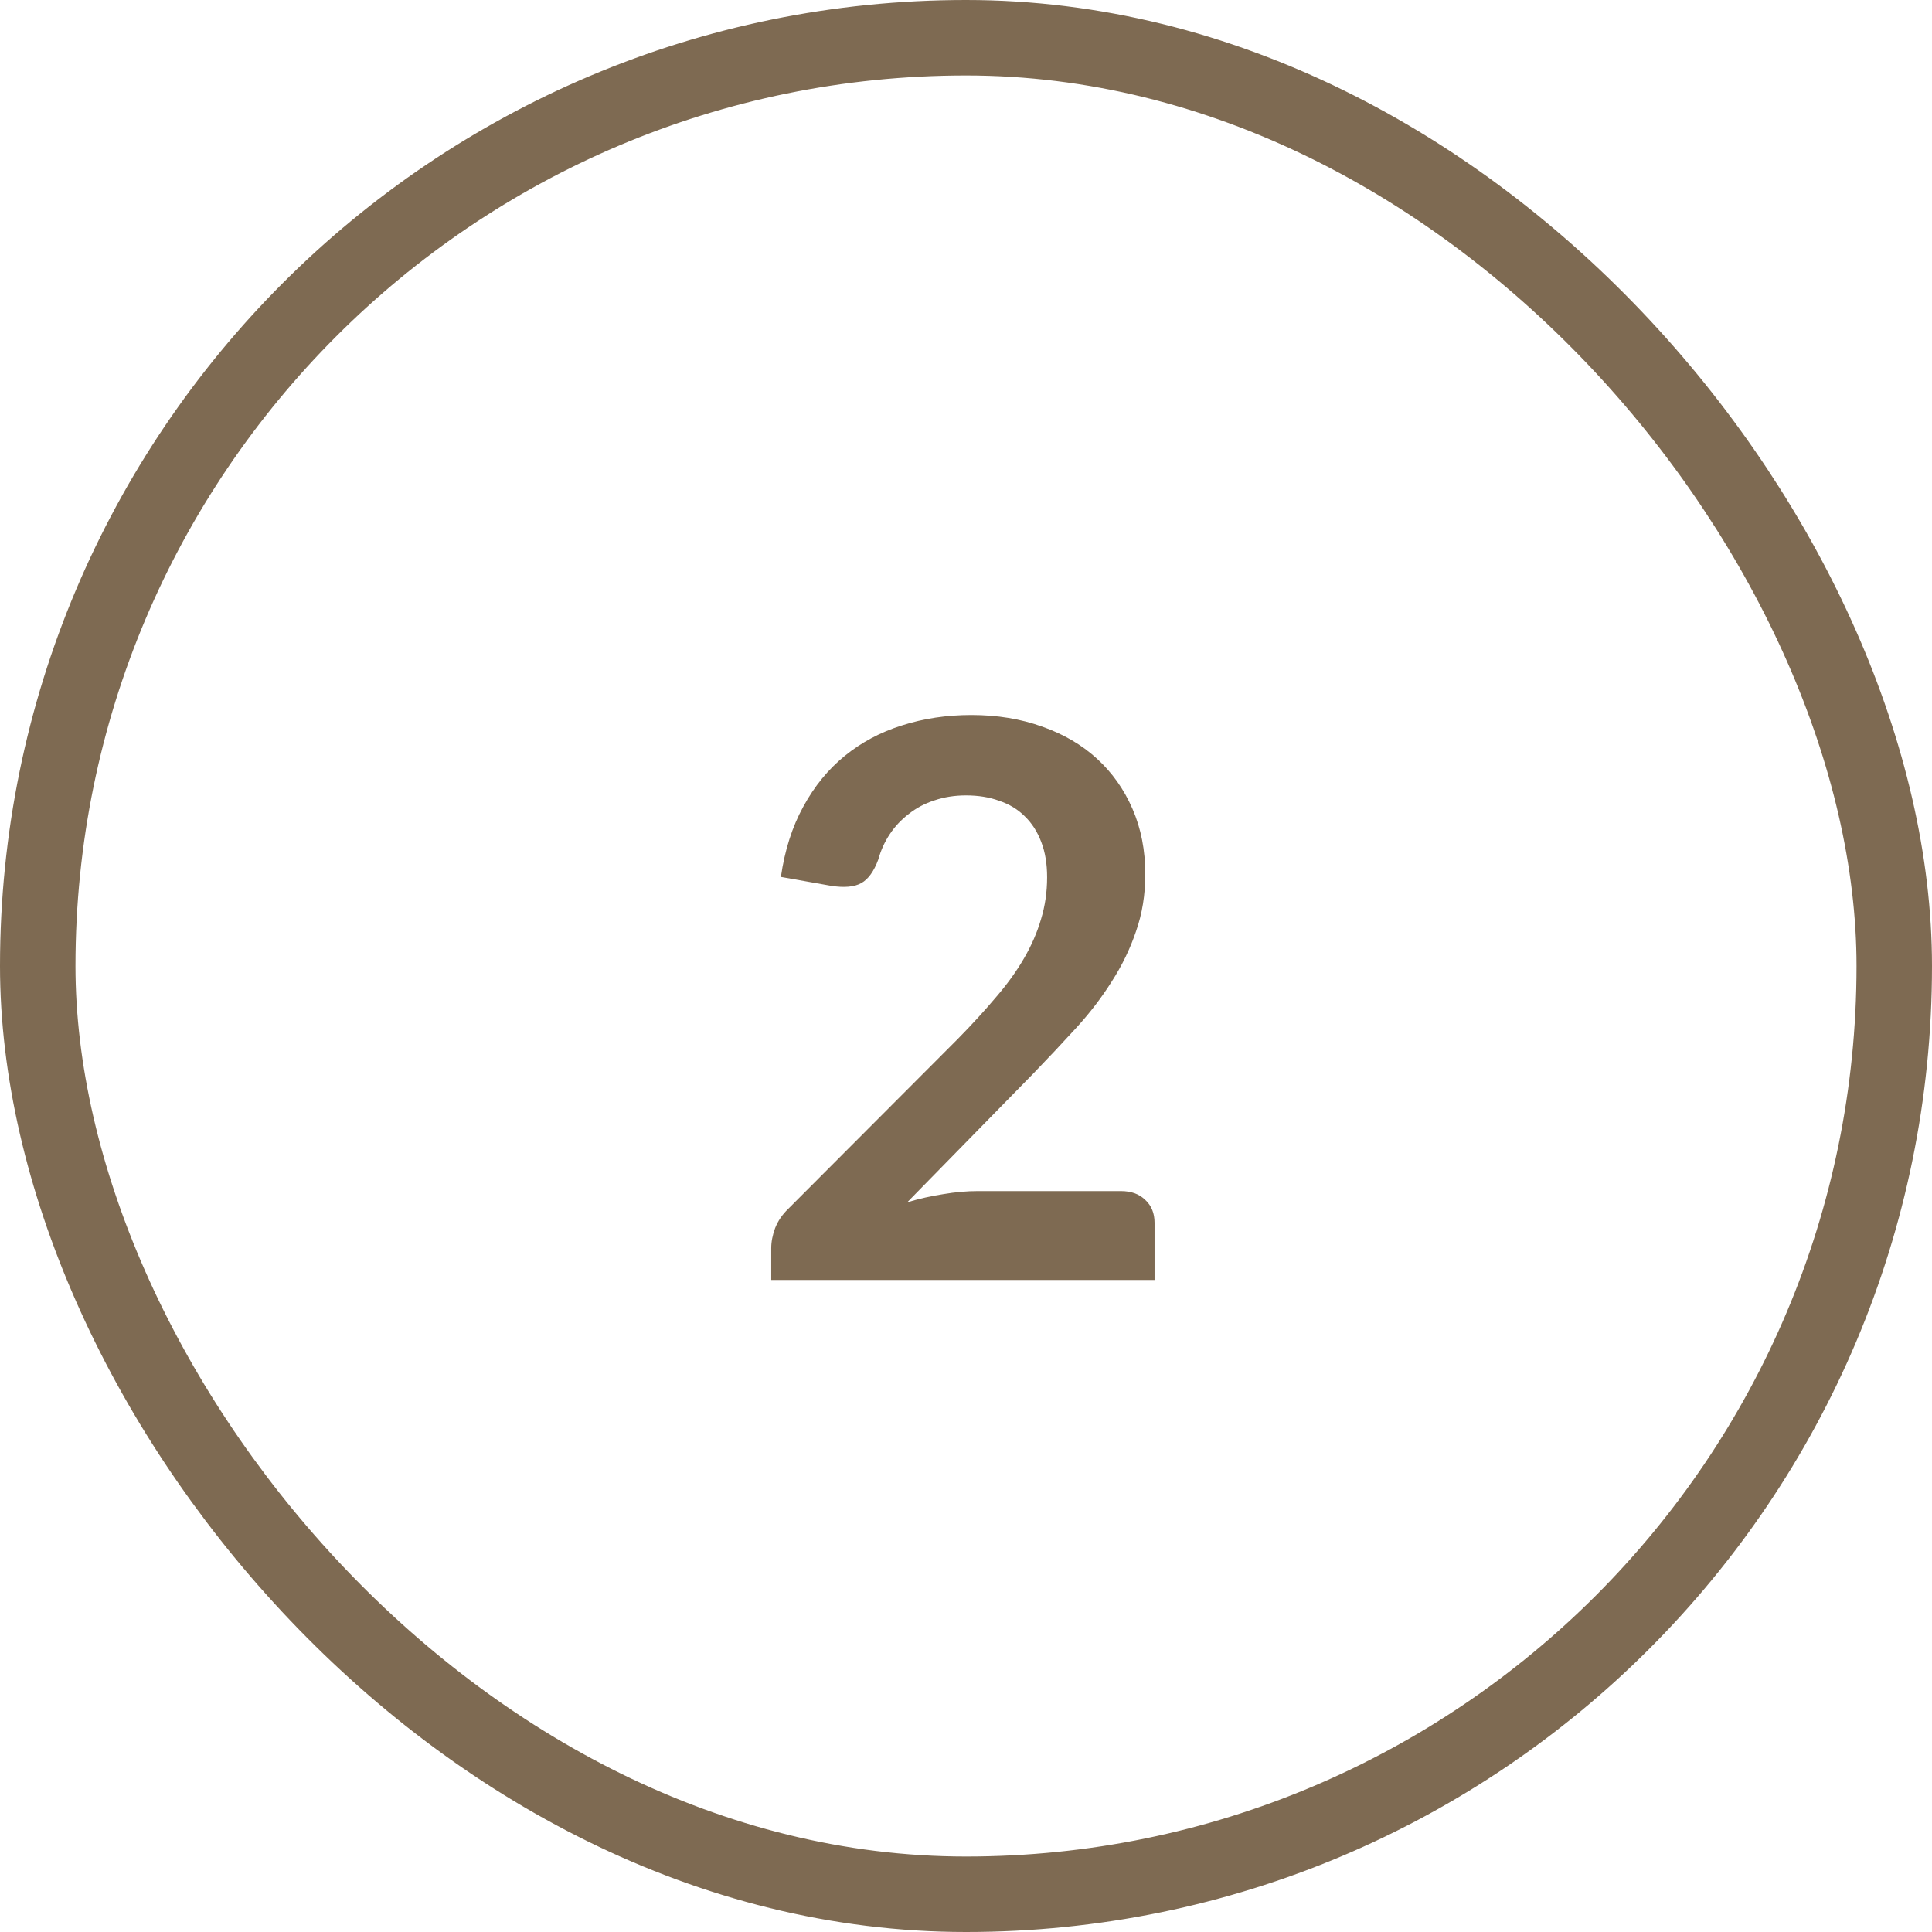
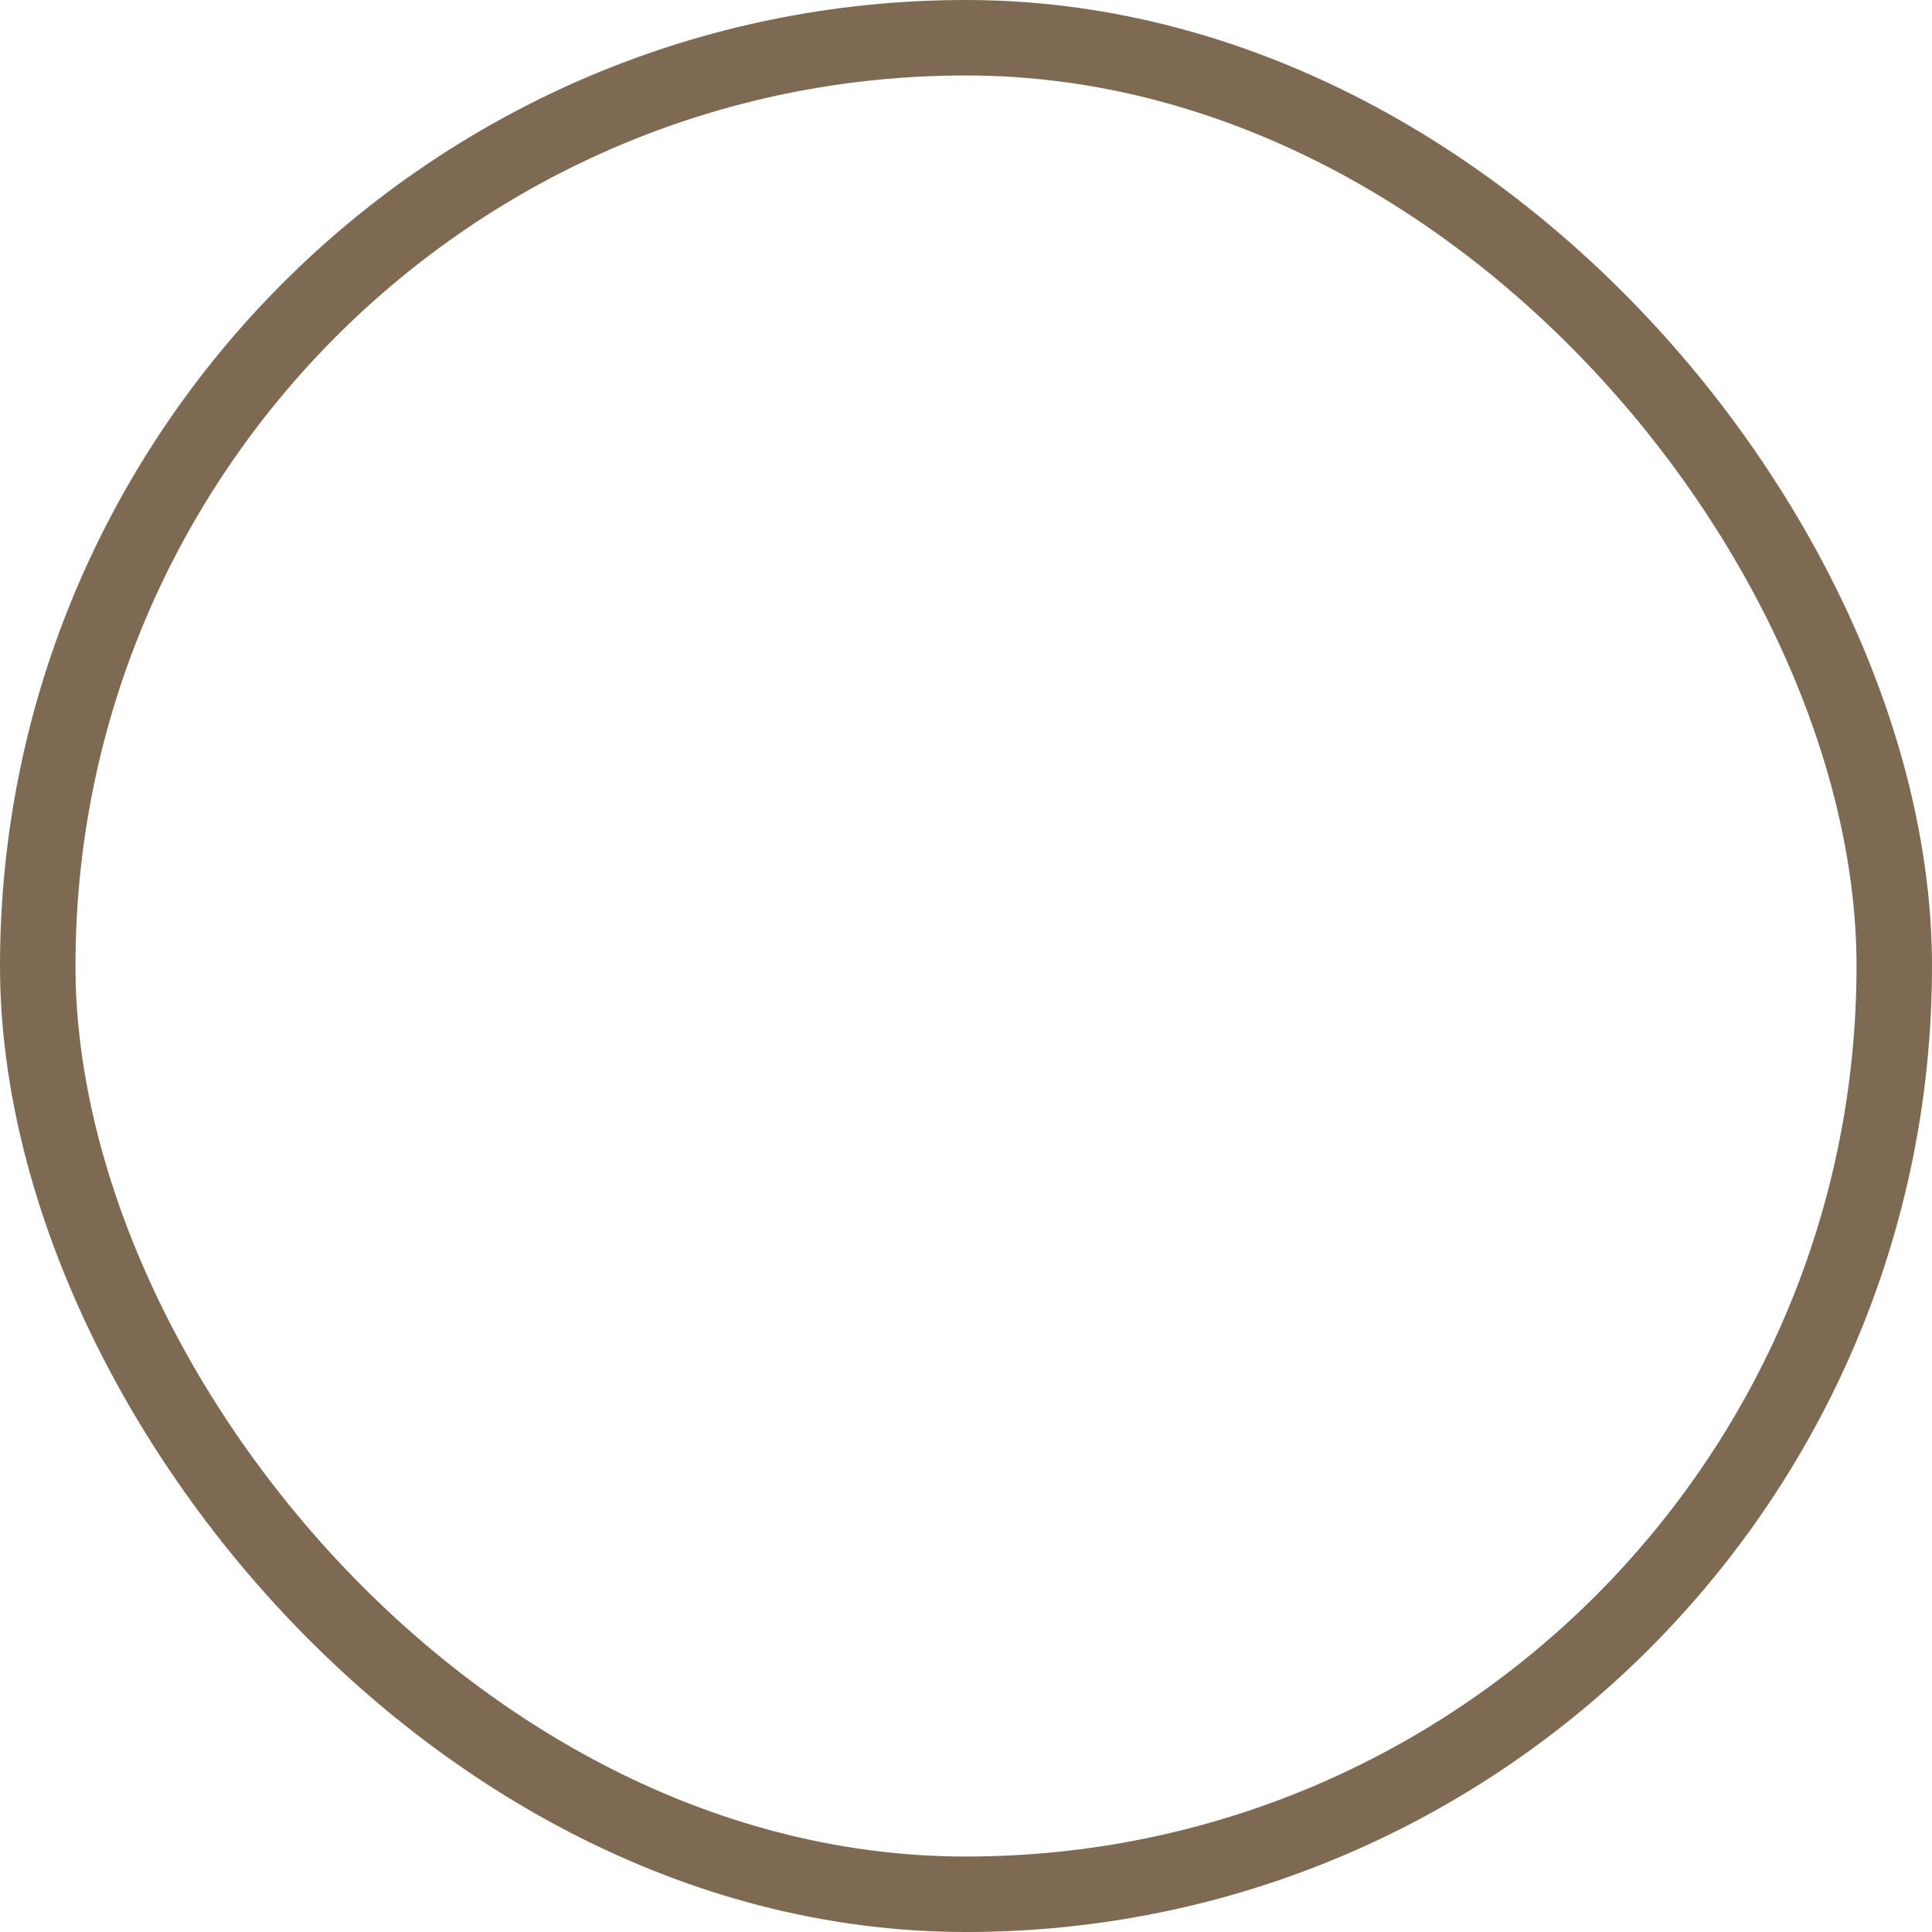
<svg xmlns="http://www.w3.org/2000/svg" viewBox="0 0 64 64" fill="none">
  <rect x="1.25" y="1.25" width="61.5" height="61.5" rx="30.75" stroke="#7E6A52" stroke-width="2.5" />
-   <path d="M37.132 39.456C37.474 39.456 37.742 39.554 37.939 39.75C38.143 39.938 38.246 40.19 38.246 40.505V42.4H25.548V41.35C25.548 41.137 25.591 40.915 25.676 40.685C25.77 40.446 25.915 40.232 26.111 40.045L31.731 34.413C32.2 33.935 32.618 33.478 32.985 33.043C33.361 32.608 33.672 32.177 33.919 31.75C34.167 31.324 34.355 30.893 34.483 30.457C34.619 30.014 34.687 29.549 34.687 29.062C34.687 28.619 34.623 28.23 34.495 27.898C34.367 27.556 34.184 27.27 33.945 27.04C33.715 26.809 33.433 26.639 33.1 26.528C32.776 26.408 32.409 26.349 31.999 26.349C31.624 26.349 31.274 26.404 30.95 26.515C30.634 26.617 30.352 26.767 30.105 26.963C29.858 27.151 29.648 27.373 29.478 27.629C29.307 27.885 29.179 28.166 29.094 28.474C28.949 28.866 28.761 29.126 28.531 29.254C28.3 29.382 27.967 29.412 27.532 29.344L25.868 29.049C25.996 28.162 26.244 27.386 26.611 26.72C26.977 26.046 27.434 25.487 27.98 25.043C28.535 24.591 29.166 24.254 29.875 24.032C30.591 23.802 31.359 23.686 32.179 23.686C33.032 23.686 33.813 23.814 34.521 24.07C35.229 24.318 35.835 24.672 36.339 25.133C36.842 25.593 37.235 26.148 37.516 26.797C37.798 27.445 37.939 28.166 37.939 28.96C37.939 29.643 37.836 30.274 37.631 30.854C37.435 31.435 37.166 31.989 36.825 32.518C36.492 33.047 36.1 33.559 35.647 34.054C35.195 34.549 34.721 35.053 34.227 35.565L30.054 39.827C30.455 39.708 30.852 39.618 31.244 39.558C31.645 39.49 32.025 39.456 32.383 39.456H37.132Z" fill="#7E6A52" />
</svg>